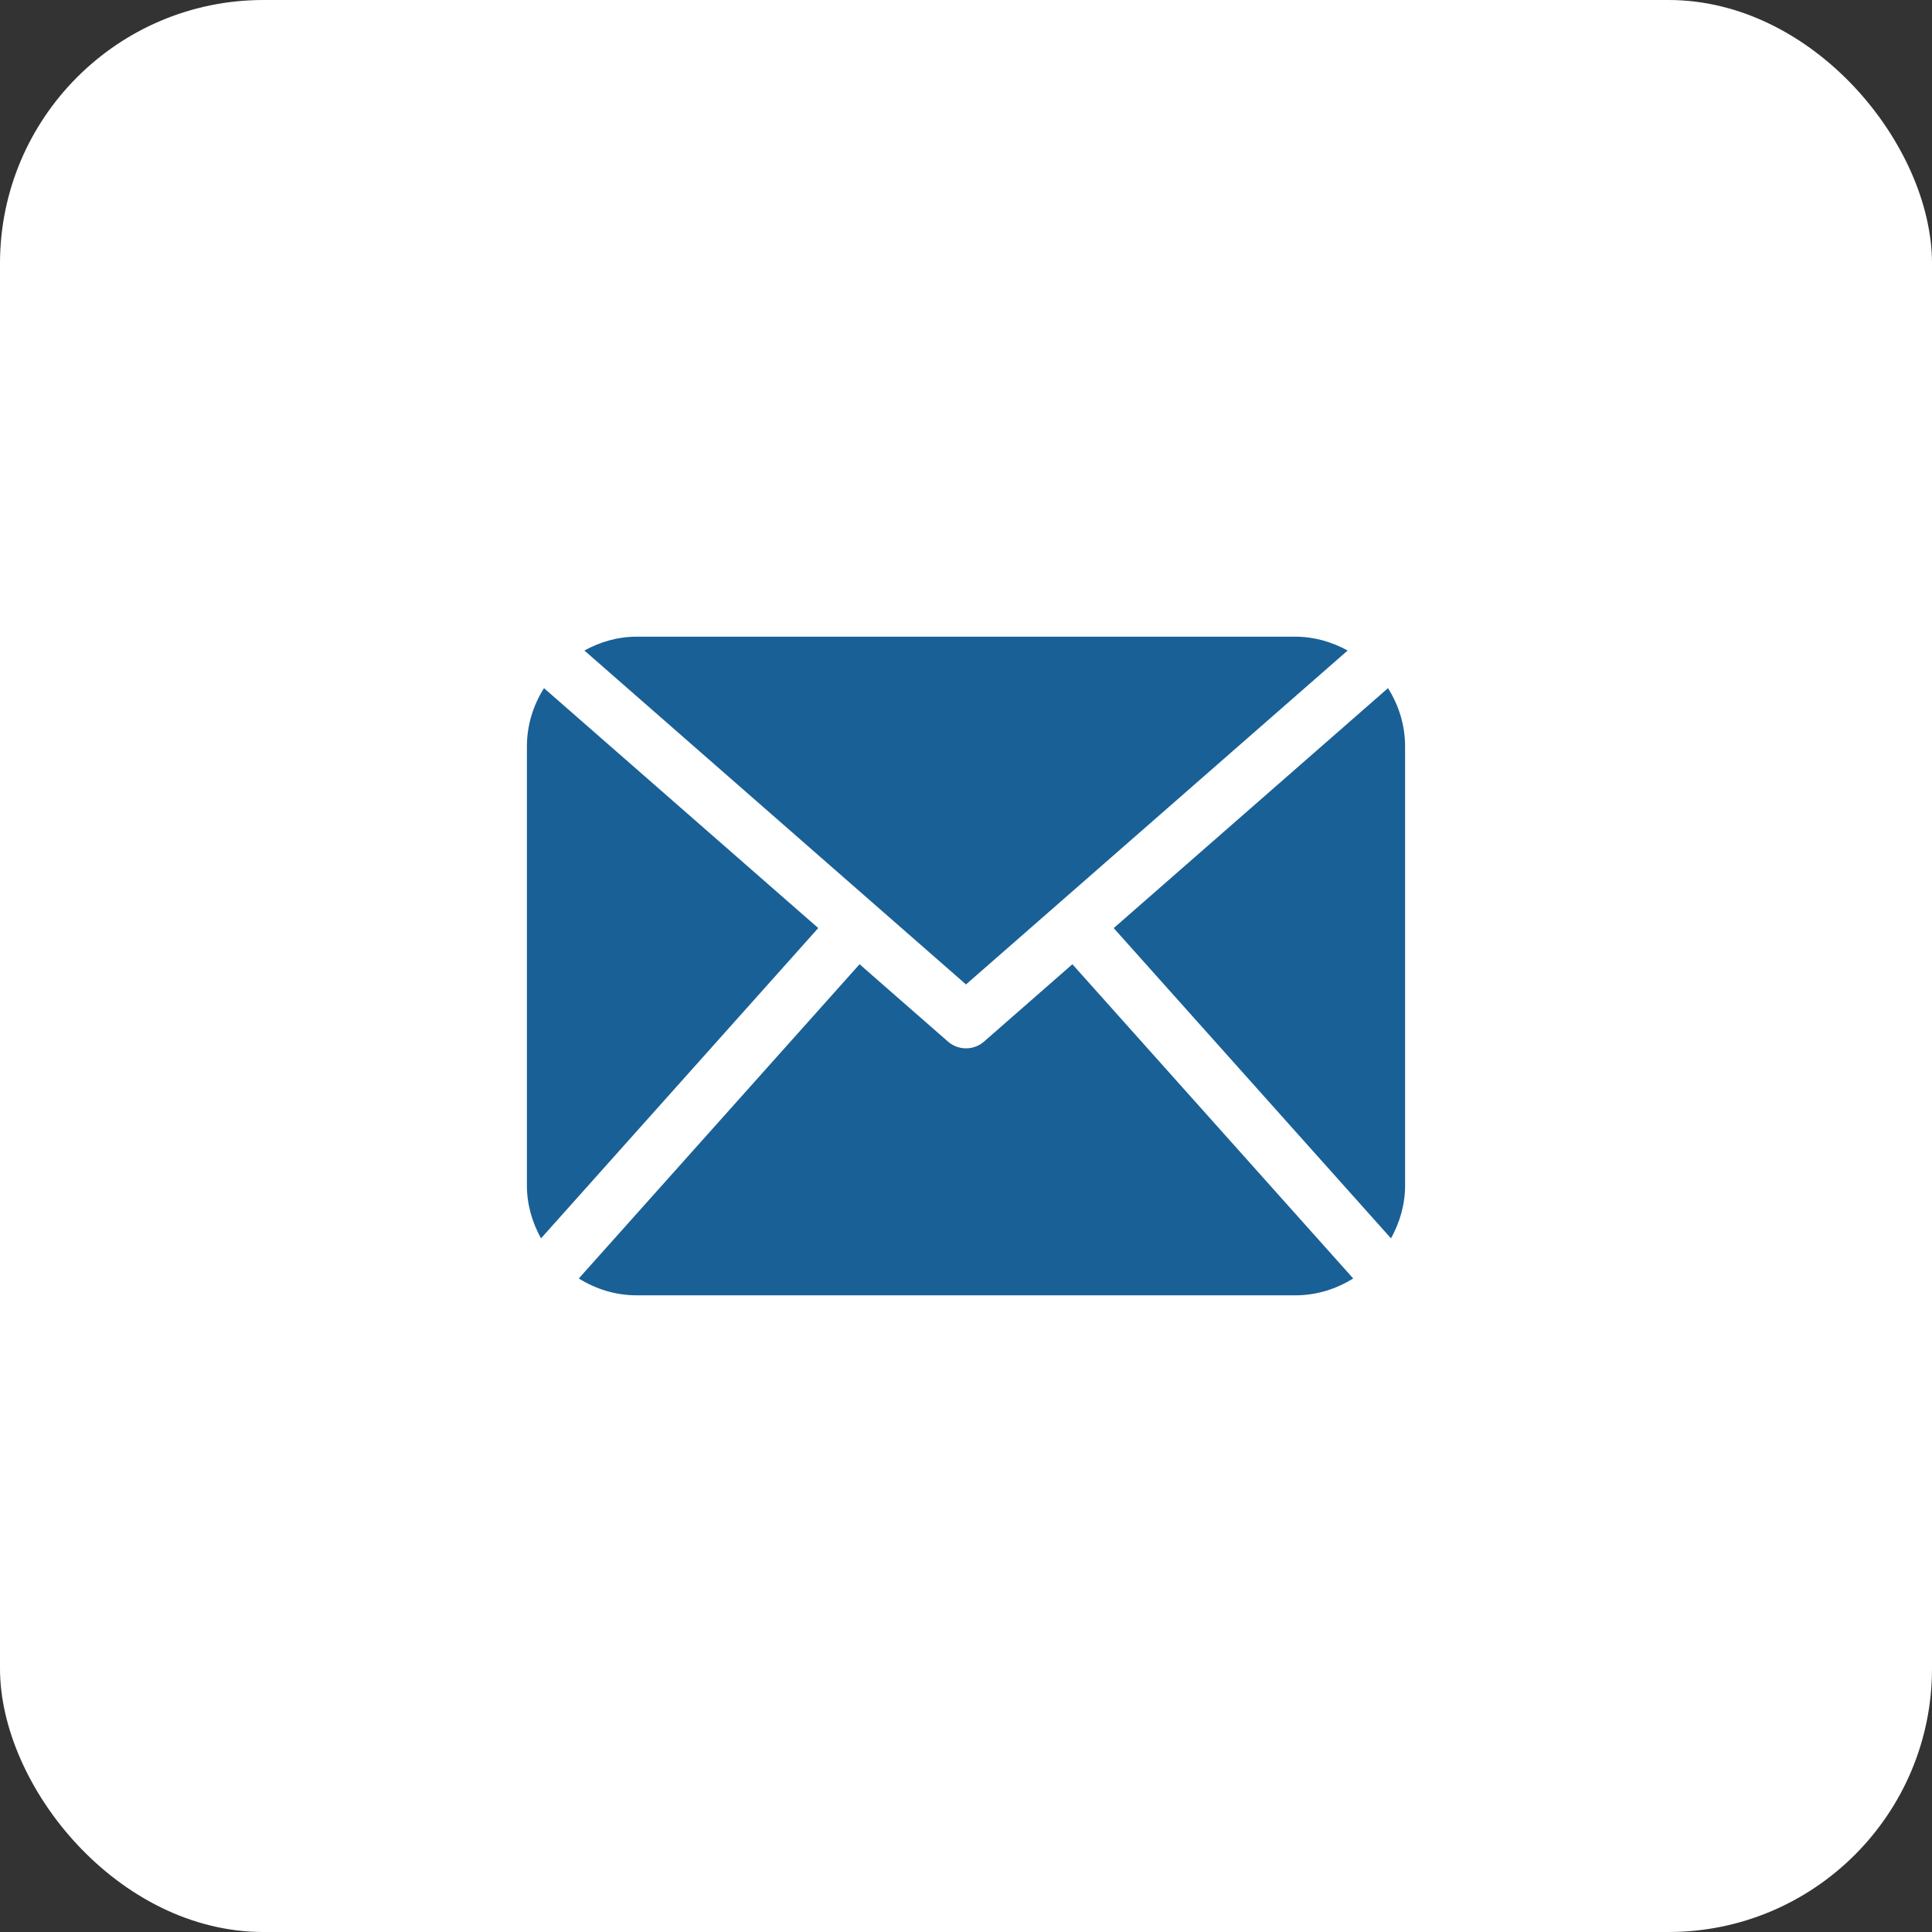
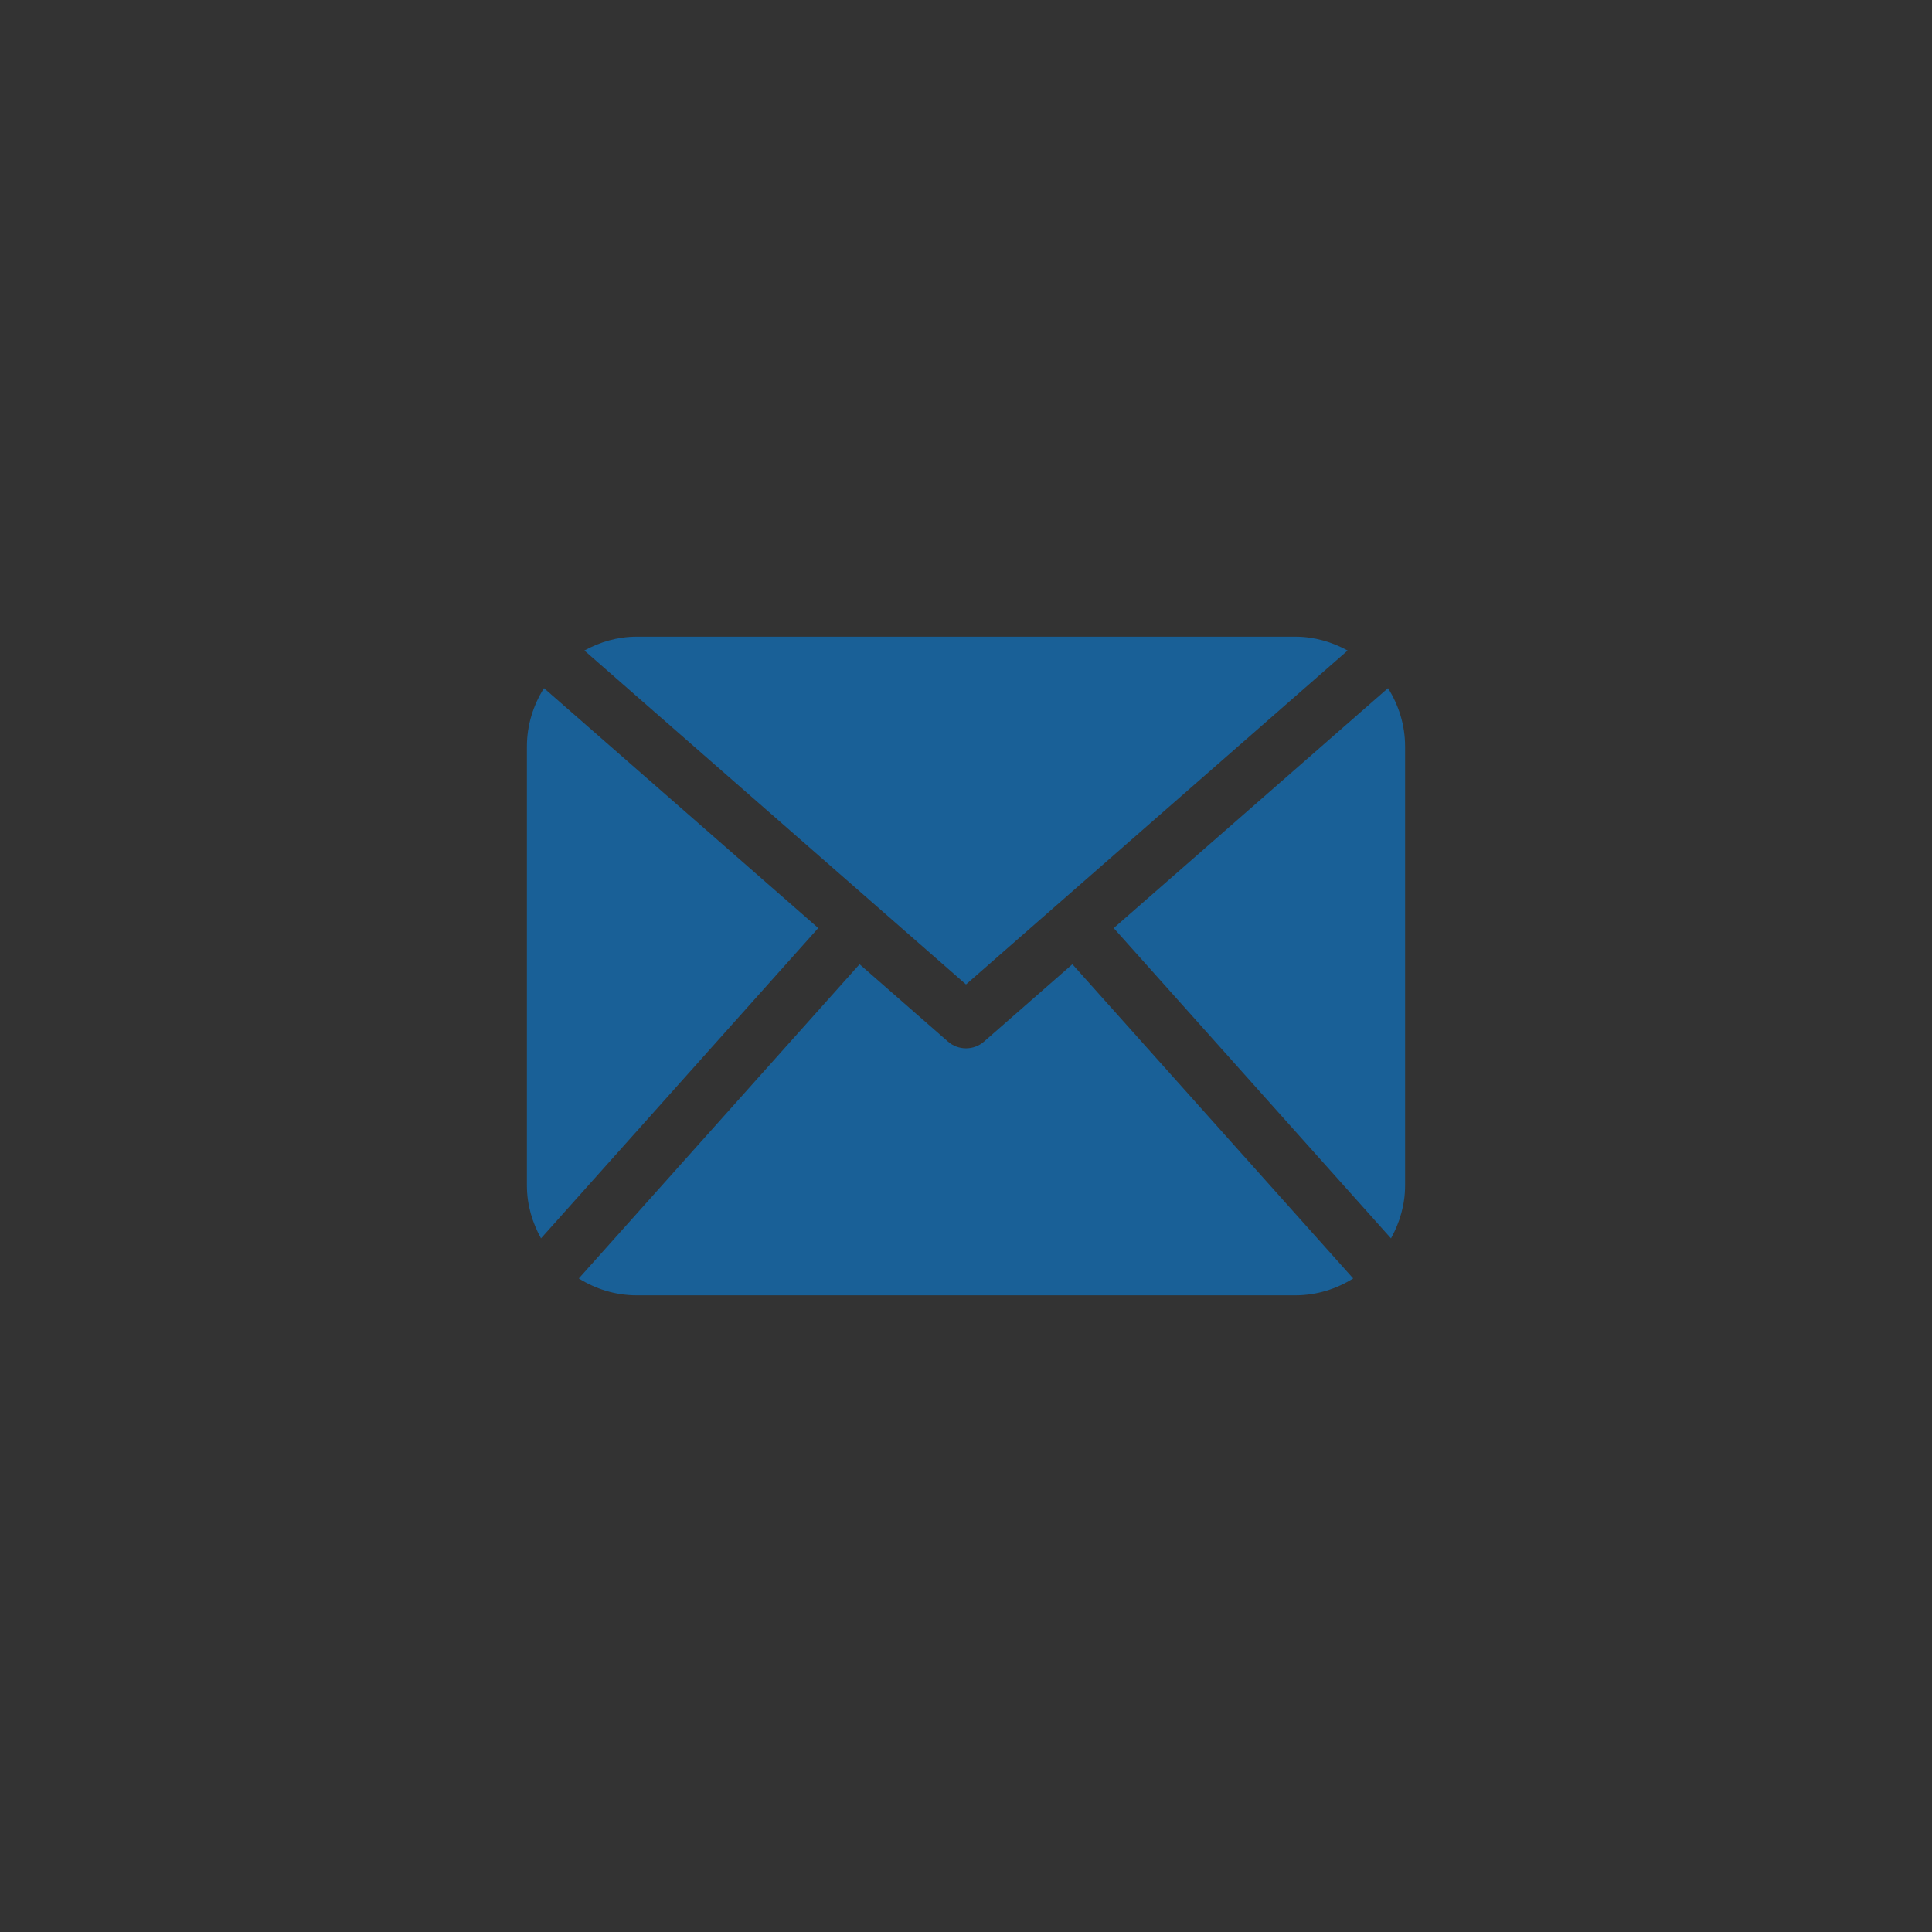
<svg xmlns="http://www.w3.org/2000/svg" width="44" height="44" viewBox="0 0 44 44" fill="none">
  <rect x="0" y="0" width="44" height="44" fill="#333333" stroke="none" />
-   <rect width="44" height="44" rx="6" fill="white" />
-   <path d="M32 27C32 27.438 31.877 27.845 31.679 28.203L25.364 21.137L31.611 15.672C31.854 16.058 32 16.511 32 17V27ZM22 22.42L30.692 14.815C30.335 14.62 29.933 14.5 29.5 14.5H14.5C14.066 14.5 13.664 14.62 13.309 14.815L22 22.42ZM24.423 21.96L22.411 23.721C22.294 23.824 22.147 23.875 22 23.875C21.853 23.875 21.706 23.824 21.589 23.721L19.576 21.96L13.182 29.116C13.565 29.356 14.014 29.5 14.5 29.5H29.5C29.986 29.5 30.435 29.356 30.818 29.116L24.423 21.96ZM12.389 15.672C12.146 16.058 12 16.511 12 17V27C12 27.438 12.123 27.845 12.321 28.203L18.635 21.136L12.389 15.672Z" fill="#196097" />
+   <path d="M32 27C32 27.438 31.877 27.845 31.679 28.203L25.364 21.137L31.611 15.672C31.854 16.058 32 16.511 32 17V27ZM22 22.42L30.692 14.815C30.335 14.62 29.933 14.5 29.5 14.5H14.5C14.066 14.5 13.664 14.62 13.309 14.815L22 22.42ZM24.423 21.96L22.411 23.721C22.294 23.824 22.147 23.875 22 23.875C21.853 23.875 21.706 23.824 21.589 23.721L19.576 21.96L13.182 29.116C13.565 29.356 14.014 29.5 14.5 29.5H29.5C29.986 29.5 30.435 29.356 30.818 29.116ZM12.389 15.672C12.146 16.058 12 16.511 12 17V27C12 27.438 12.123 27.845 12.321 28.203L18.635 21.136L12.389 15.672Z" fill="#196097" />
</svg>